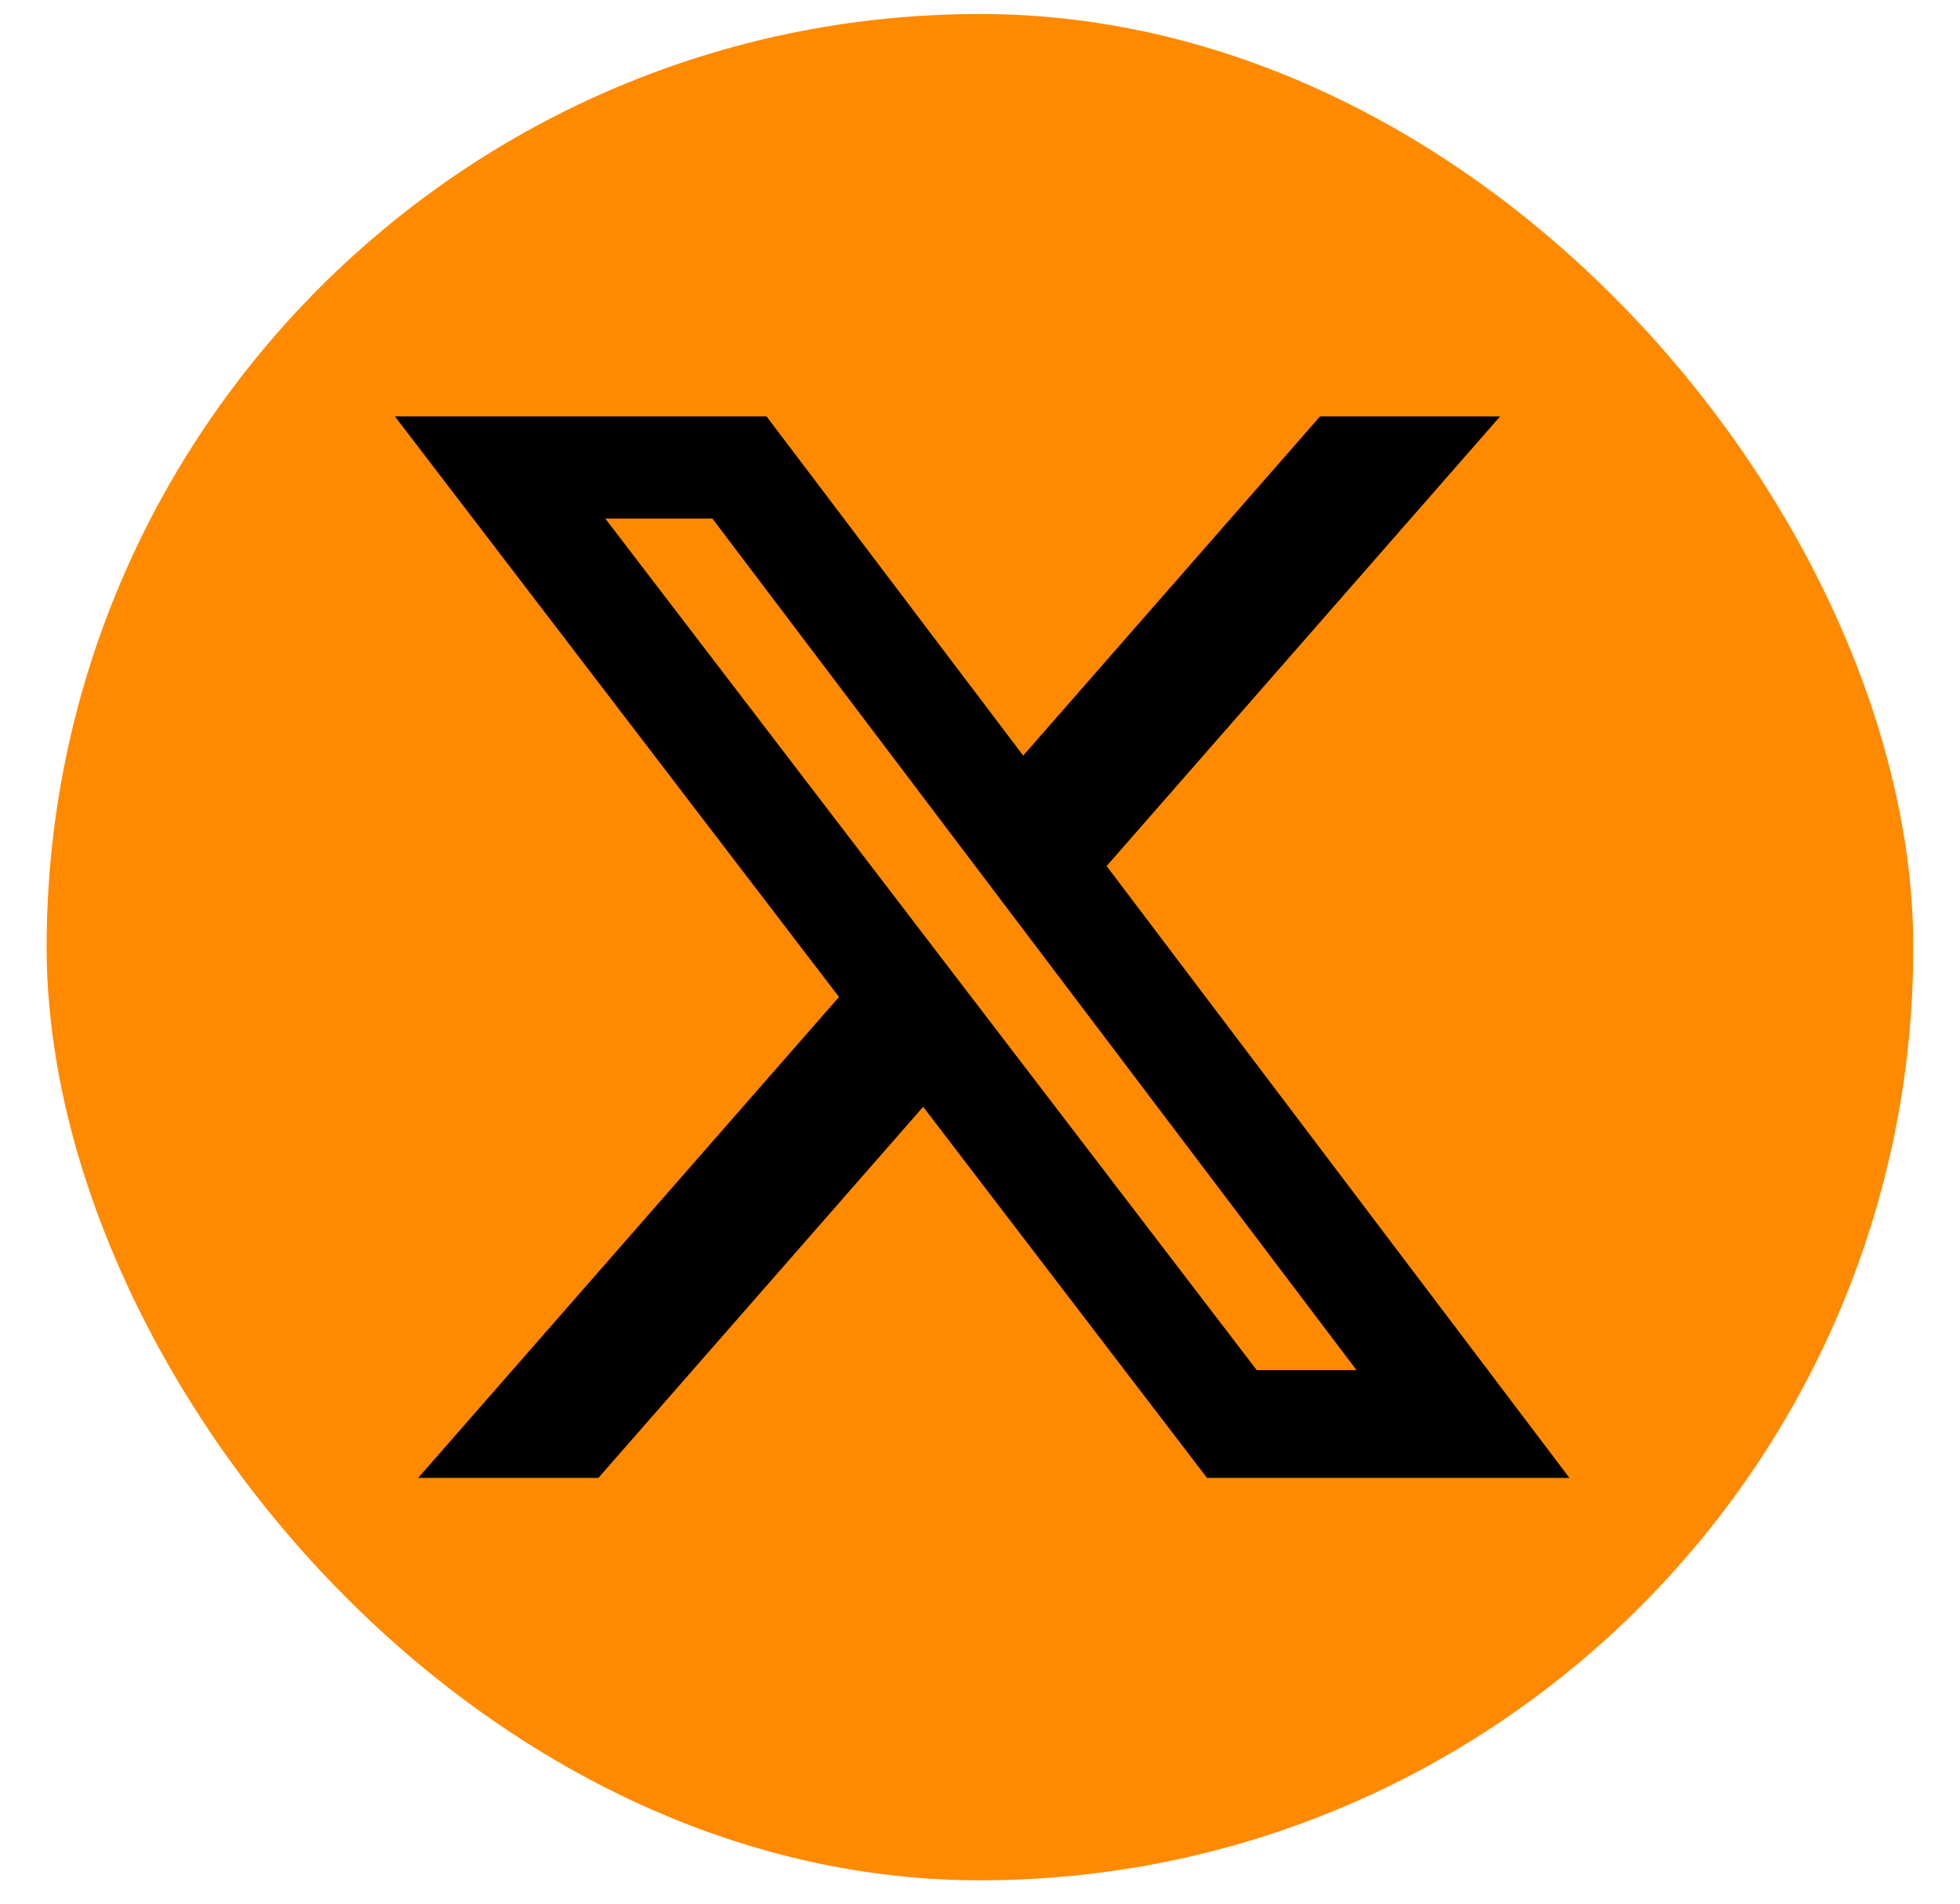
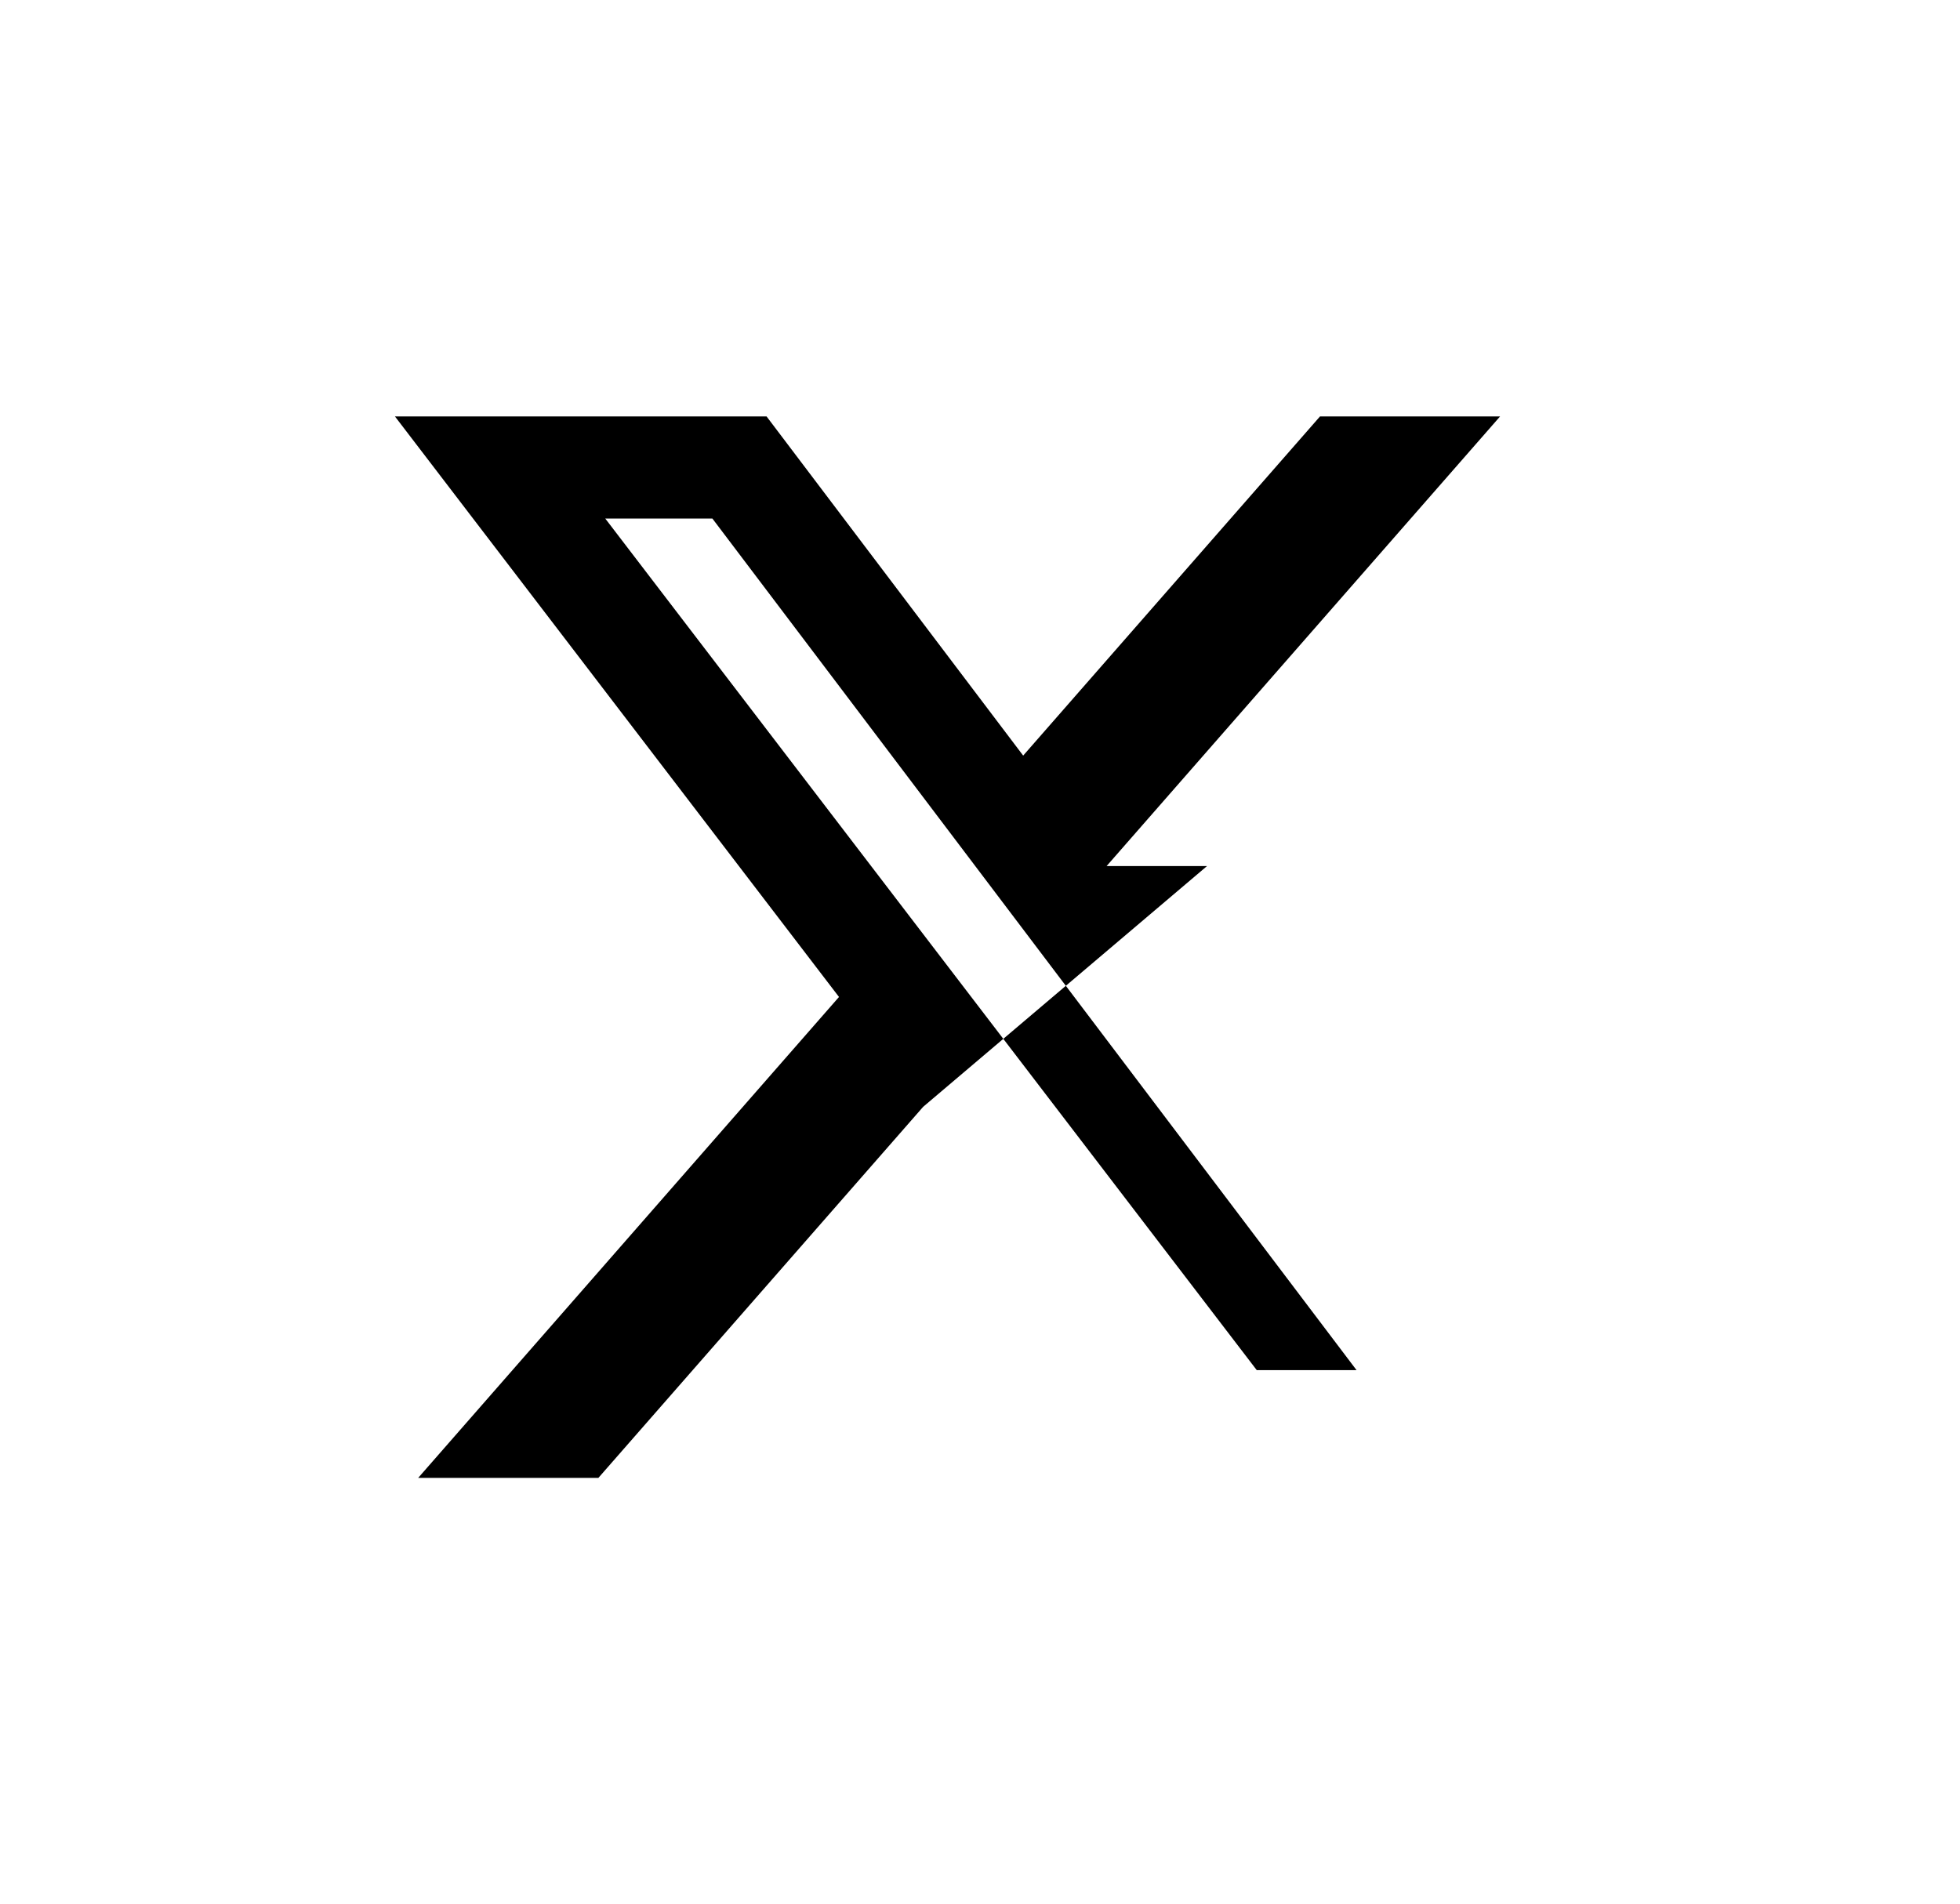
<svg xmlns="http://www.w3.org/2000/svg" width="35" height="34" viewBox="0 0 35 34" fill="none">
-   <rect x="0.833" y="0.25" width="33.333" height="33.333" rx="16.667" fill="#FF8A00" />
  <g clip-path="url(#clip0_1_3383)">
-     <path d="M23.571 7.438H26.787L19.761 15.468L28.026 26.396H21.554L16.485 19.768L10.685 26.396H7.467L14.982 17.806L7.053 7.438H13.689L18.271 13.495L23.571 7.438ZM22.442 24.471H24.224L12.721 9.261H10.808L22.442 24.471Z" fill="black" />
+     <path d="M23.571 7.438H26.787L19.761 15.468H21.554L16.485 19.768L10.685 26.396H7.467L14.982 17.806L7.053 7.438H13.689L18.271 13.495L23.571 7.438ZM22.442 24.471H24.224L12.721 9.261H10.808L22.442 24.471Z" fill="black" />
  </g>
  <defs>
    <clipPath id="clip0_1_3383">
      <rect width="23.333" height="23.333" fill="white" transform="translate(5.833 5.25)" />
    </clipPath>
  </defs>
</svg>